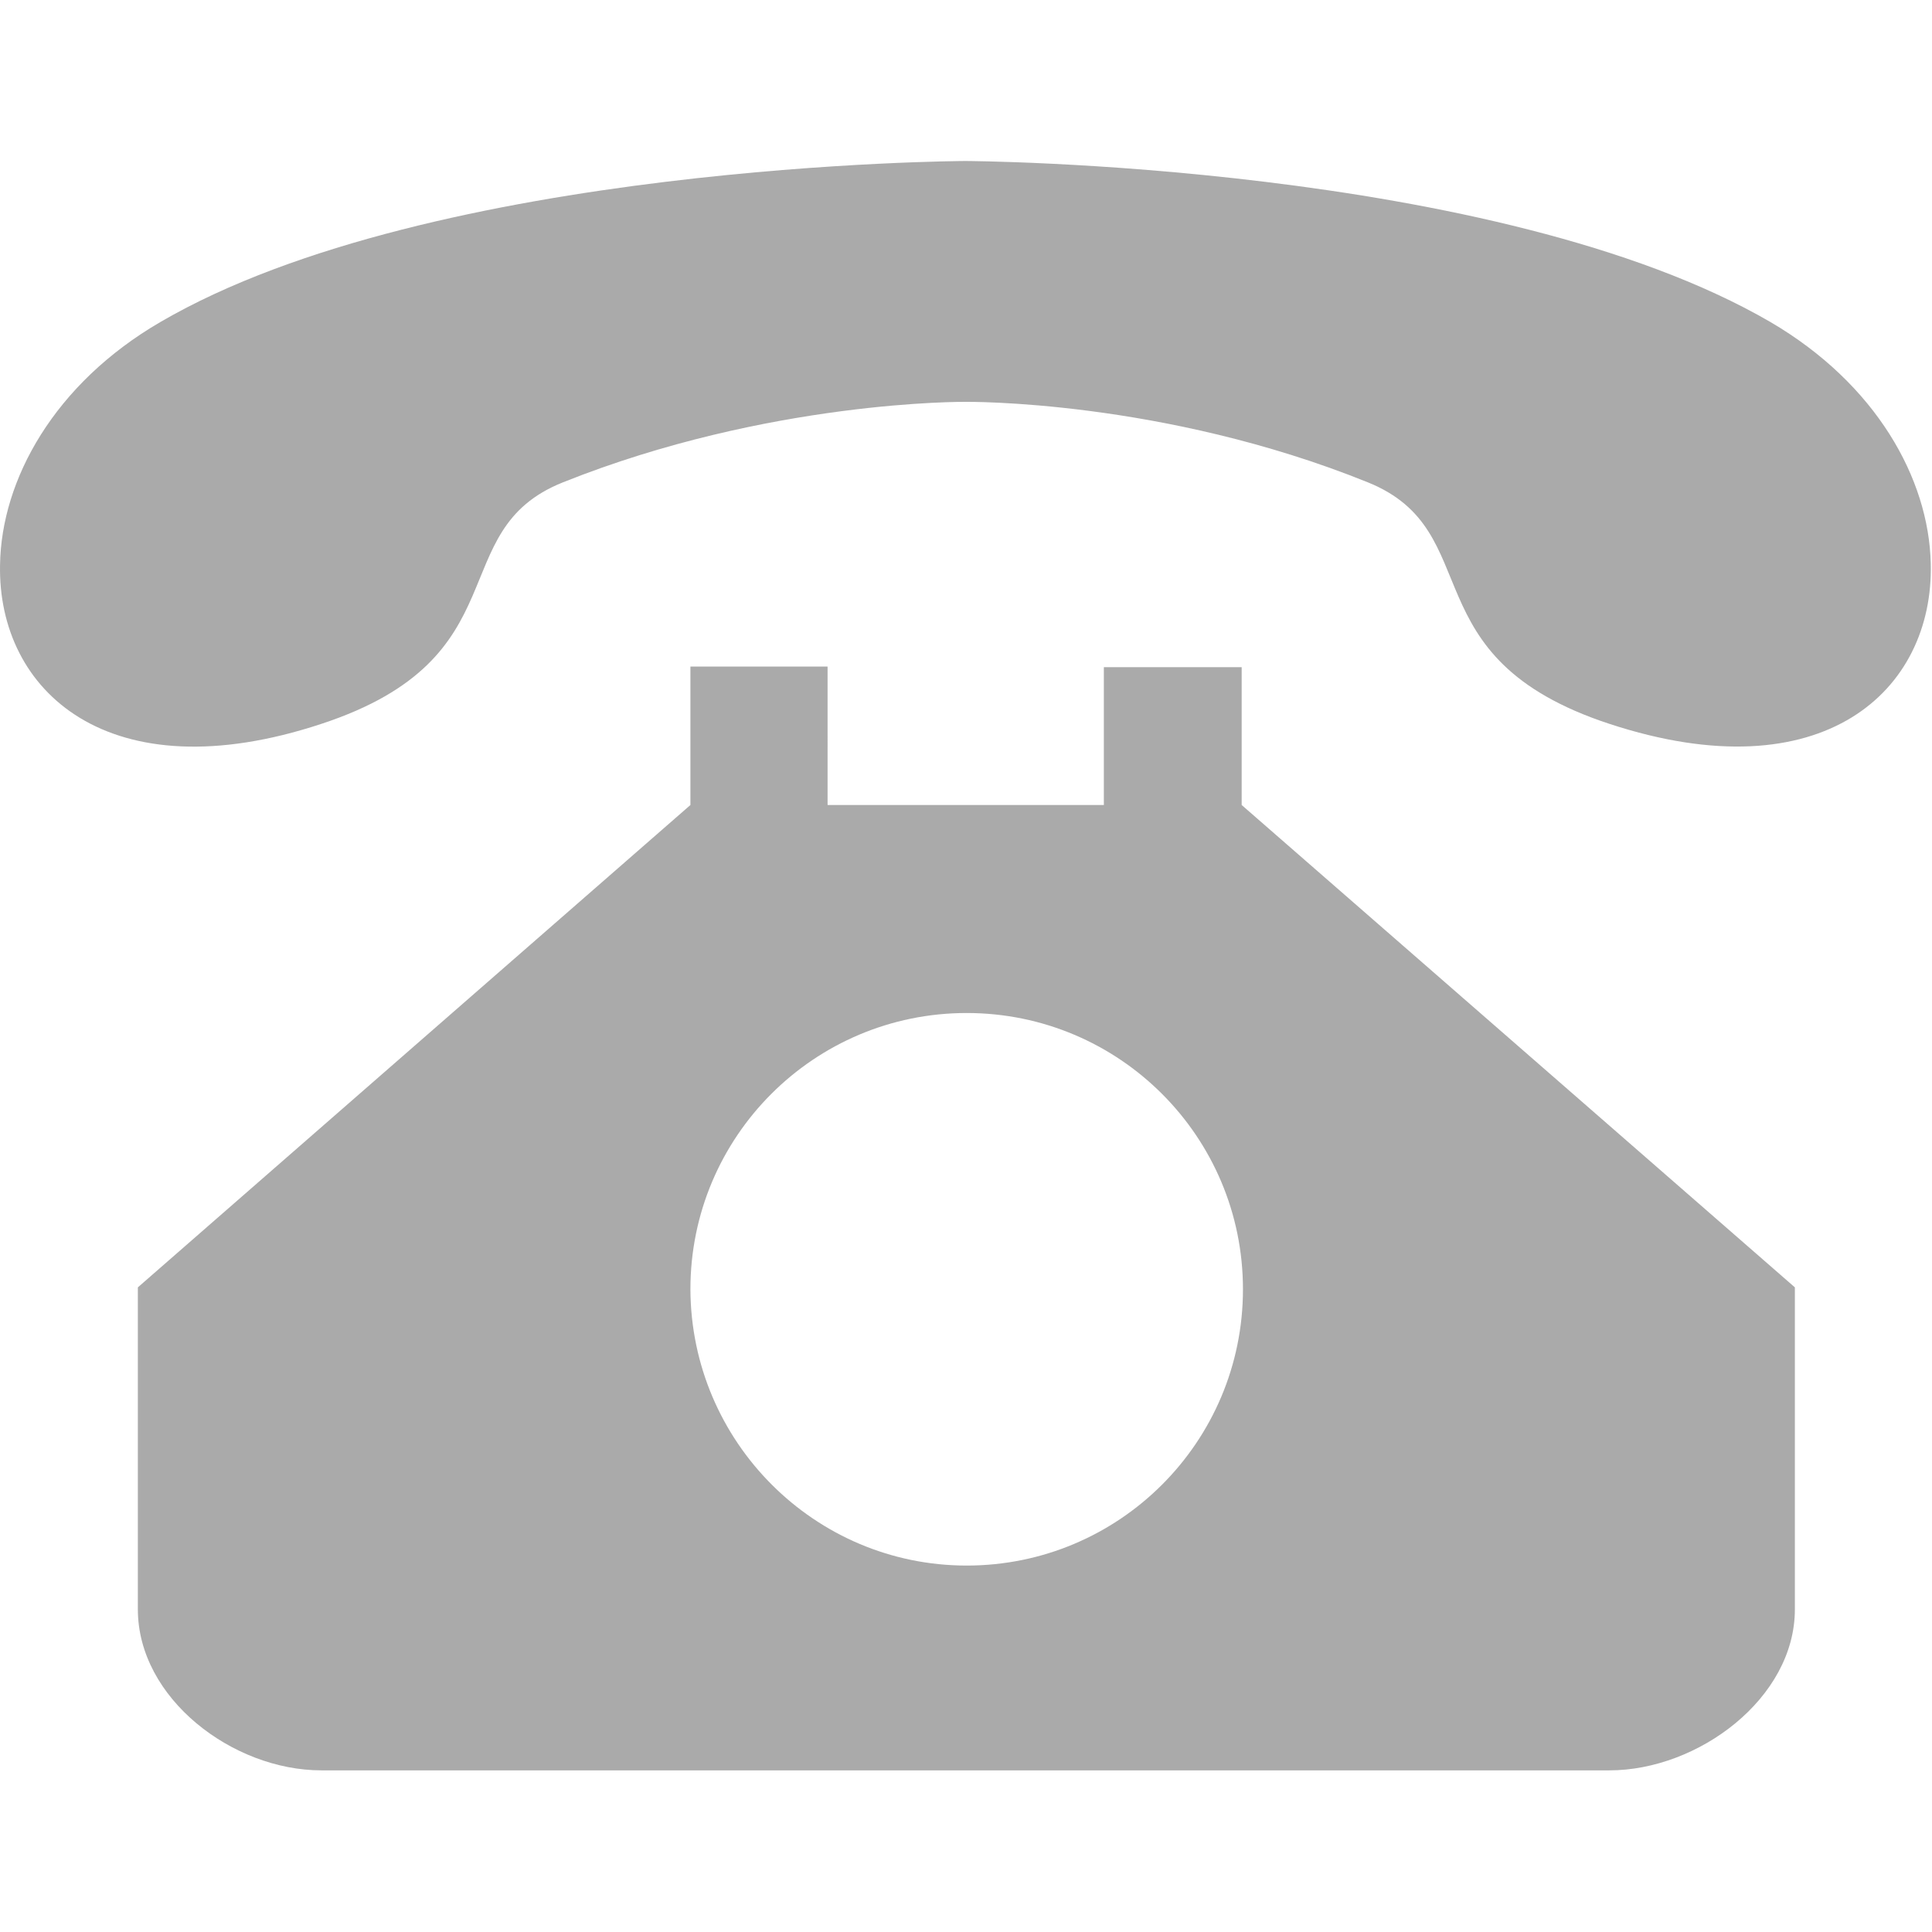
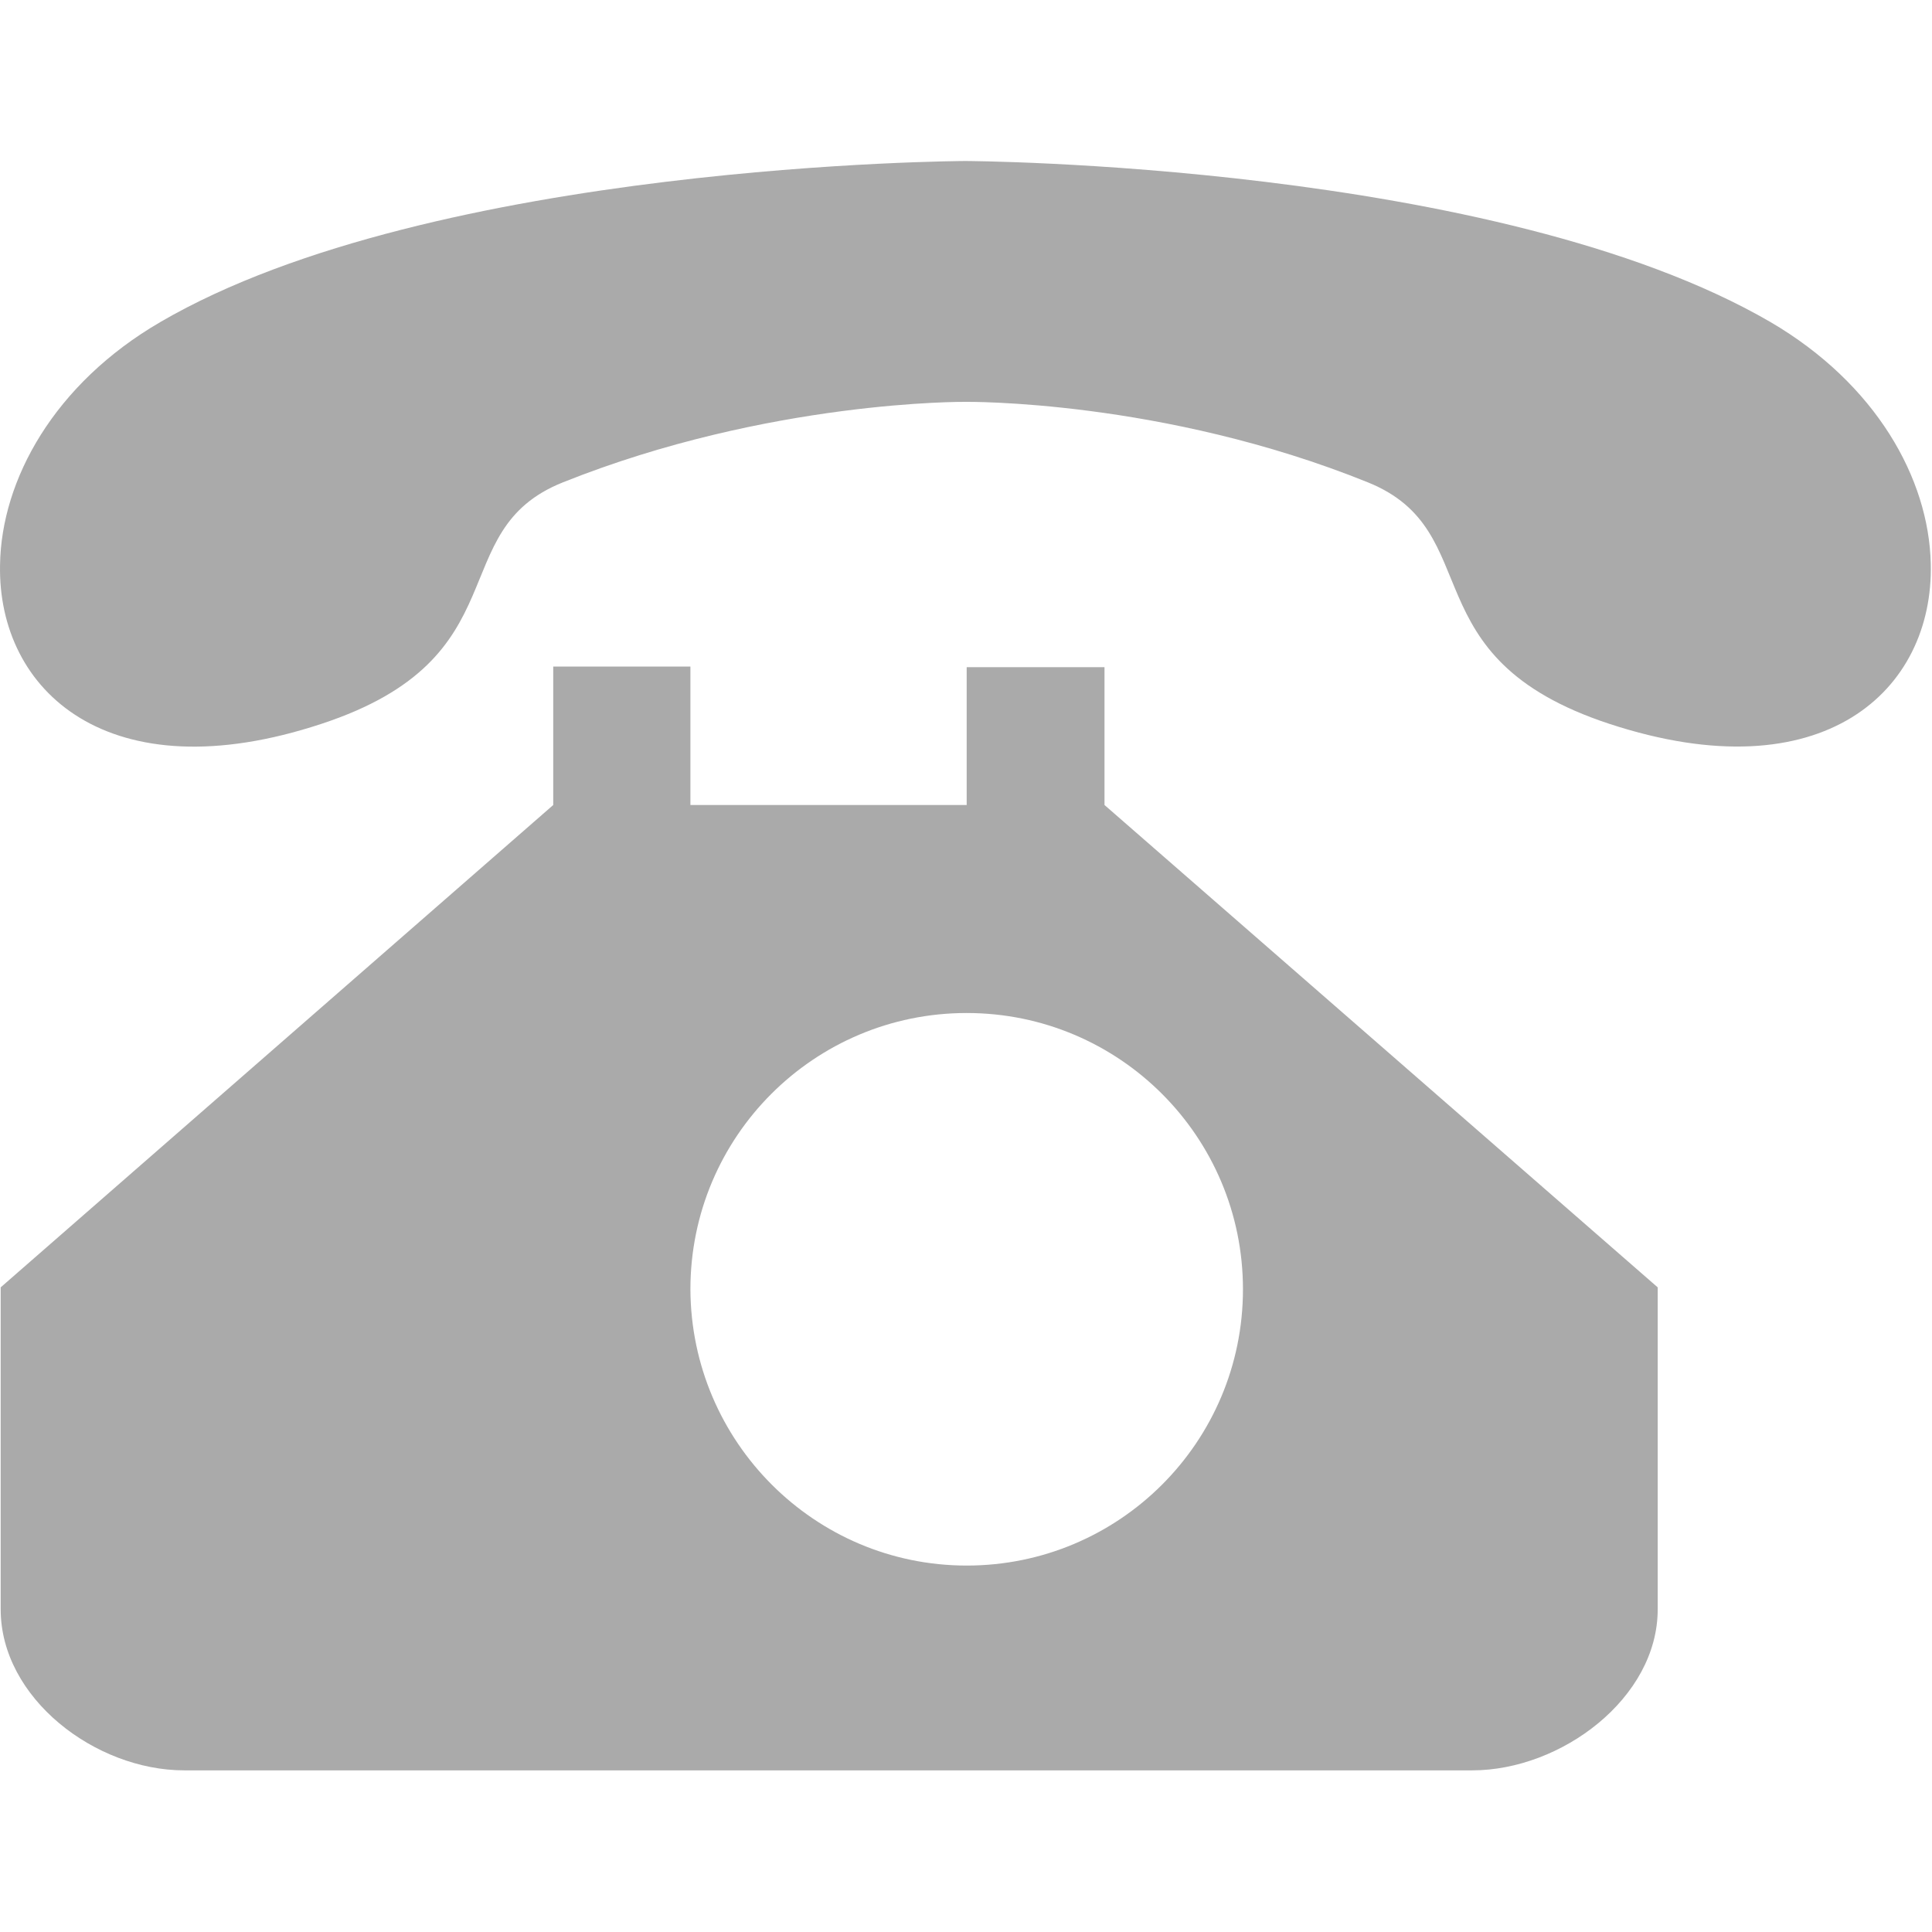
<svg xmlns="http://www.w3.org/2000/svg" t="1695630143395" class="icon" viewBox="0 0 1024 1024" version="1.1" p-id="21473" width="150" height="150">
-   <path d="M853.015 383.659c-106.837-35.157-63.829-102.059-128-128-108.885-44.032-213.333-42.667-213.333-42.667s-104.107-1.024-213.333 42.667c-64.171 25.6-21.163 92.843-128 128-112.64 37.205-171.691-17.408-170.325-84.309C0.706 254.293 28.695 203.435 85.015 170.667c144.725-84.309 426.667-85.333 426.667-85.333s281.6 1.024 426.667 85.333c55.979 32.768 83.968 82.944 84.992 128 1.707 67.243-57.003 122.197-170.325 84.992z m-487.083-30.379h72.704V426.667h146.432v-73.045h73.045V426.667l293.205 255.659v170.667c0 47.104-51.2 85.333-98.304 85.333h-682.667c-47.104 0-97.28-38.229-97.28-85.333v-170.667l292.864-255.659v-73.387z m146.432 476.501c80.896 0 146.432-65.536 146.432-146.432s-65.536-146.432-146.432-146.432-146.432 65.536-146.432 146.432c0.341 80.896 65.877 146.432 146.432 146.432z m0 0" p-id="21474" fill="#aaaaaa" />
+   <path d="M853.015 383.659c-106.837-35.157-63.829-102.059-128-128-108.885-44.032-213.333-42.667-213.333-42.667s-104.107-1.024-213.333 42.667c-64.171 25.6-21.163 92.843-128 128-112.64 37.205-171.691-17.408-170.325-84.309C0.706 254.293 28.695 203.435 85.015 170.667c144.725-84.309 426.667-85.333 426.667-85.333s281.6 1.024 426.667 85.333c55.979 32.768 83.968 82.944 84.992 128 1.707 67.243-57.003 122.197-170.325 84.992z m-487.083-30.379V426.667h146.432v-73.045h73.045V426.667l293.205 255.659v170.667c0 47.104-51.2 85.333-98.304 85.333h-682.667c-47.104 0-97.28-38.229-97.28-85.333v-170.667l292.864-255.659v-73.387z m146.432 476.501c80.896 0 146.432-65.536 146.432-146.432s-65.536-146.432-146.432-146.432-146.432 65.536-146.432 146.432c0.341 80.896 65.877 146.432 146.432 146.432z m0 0" p-id="21474" fill="#aaaaaa" />
</svg>